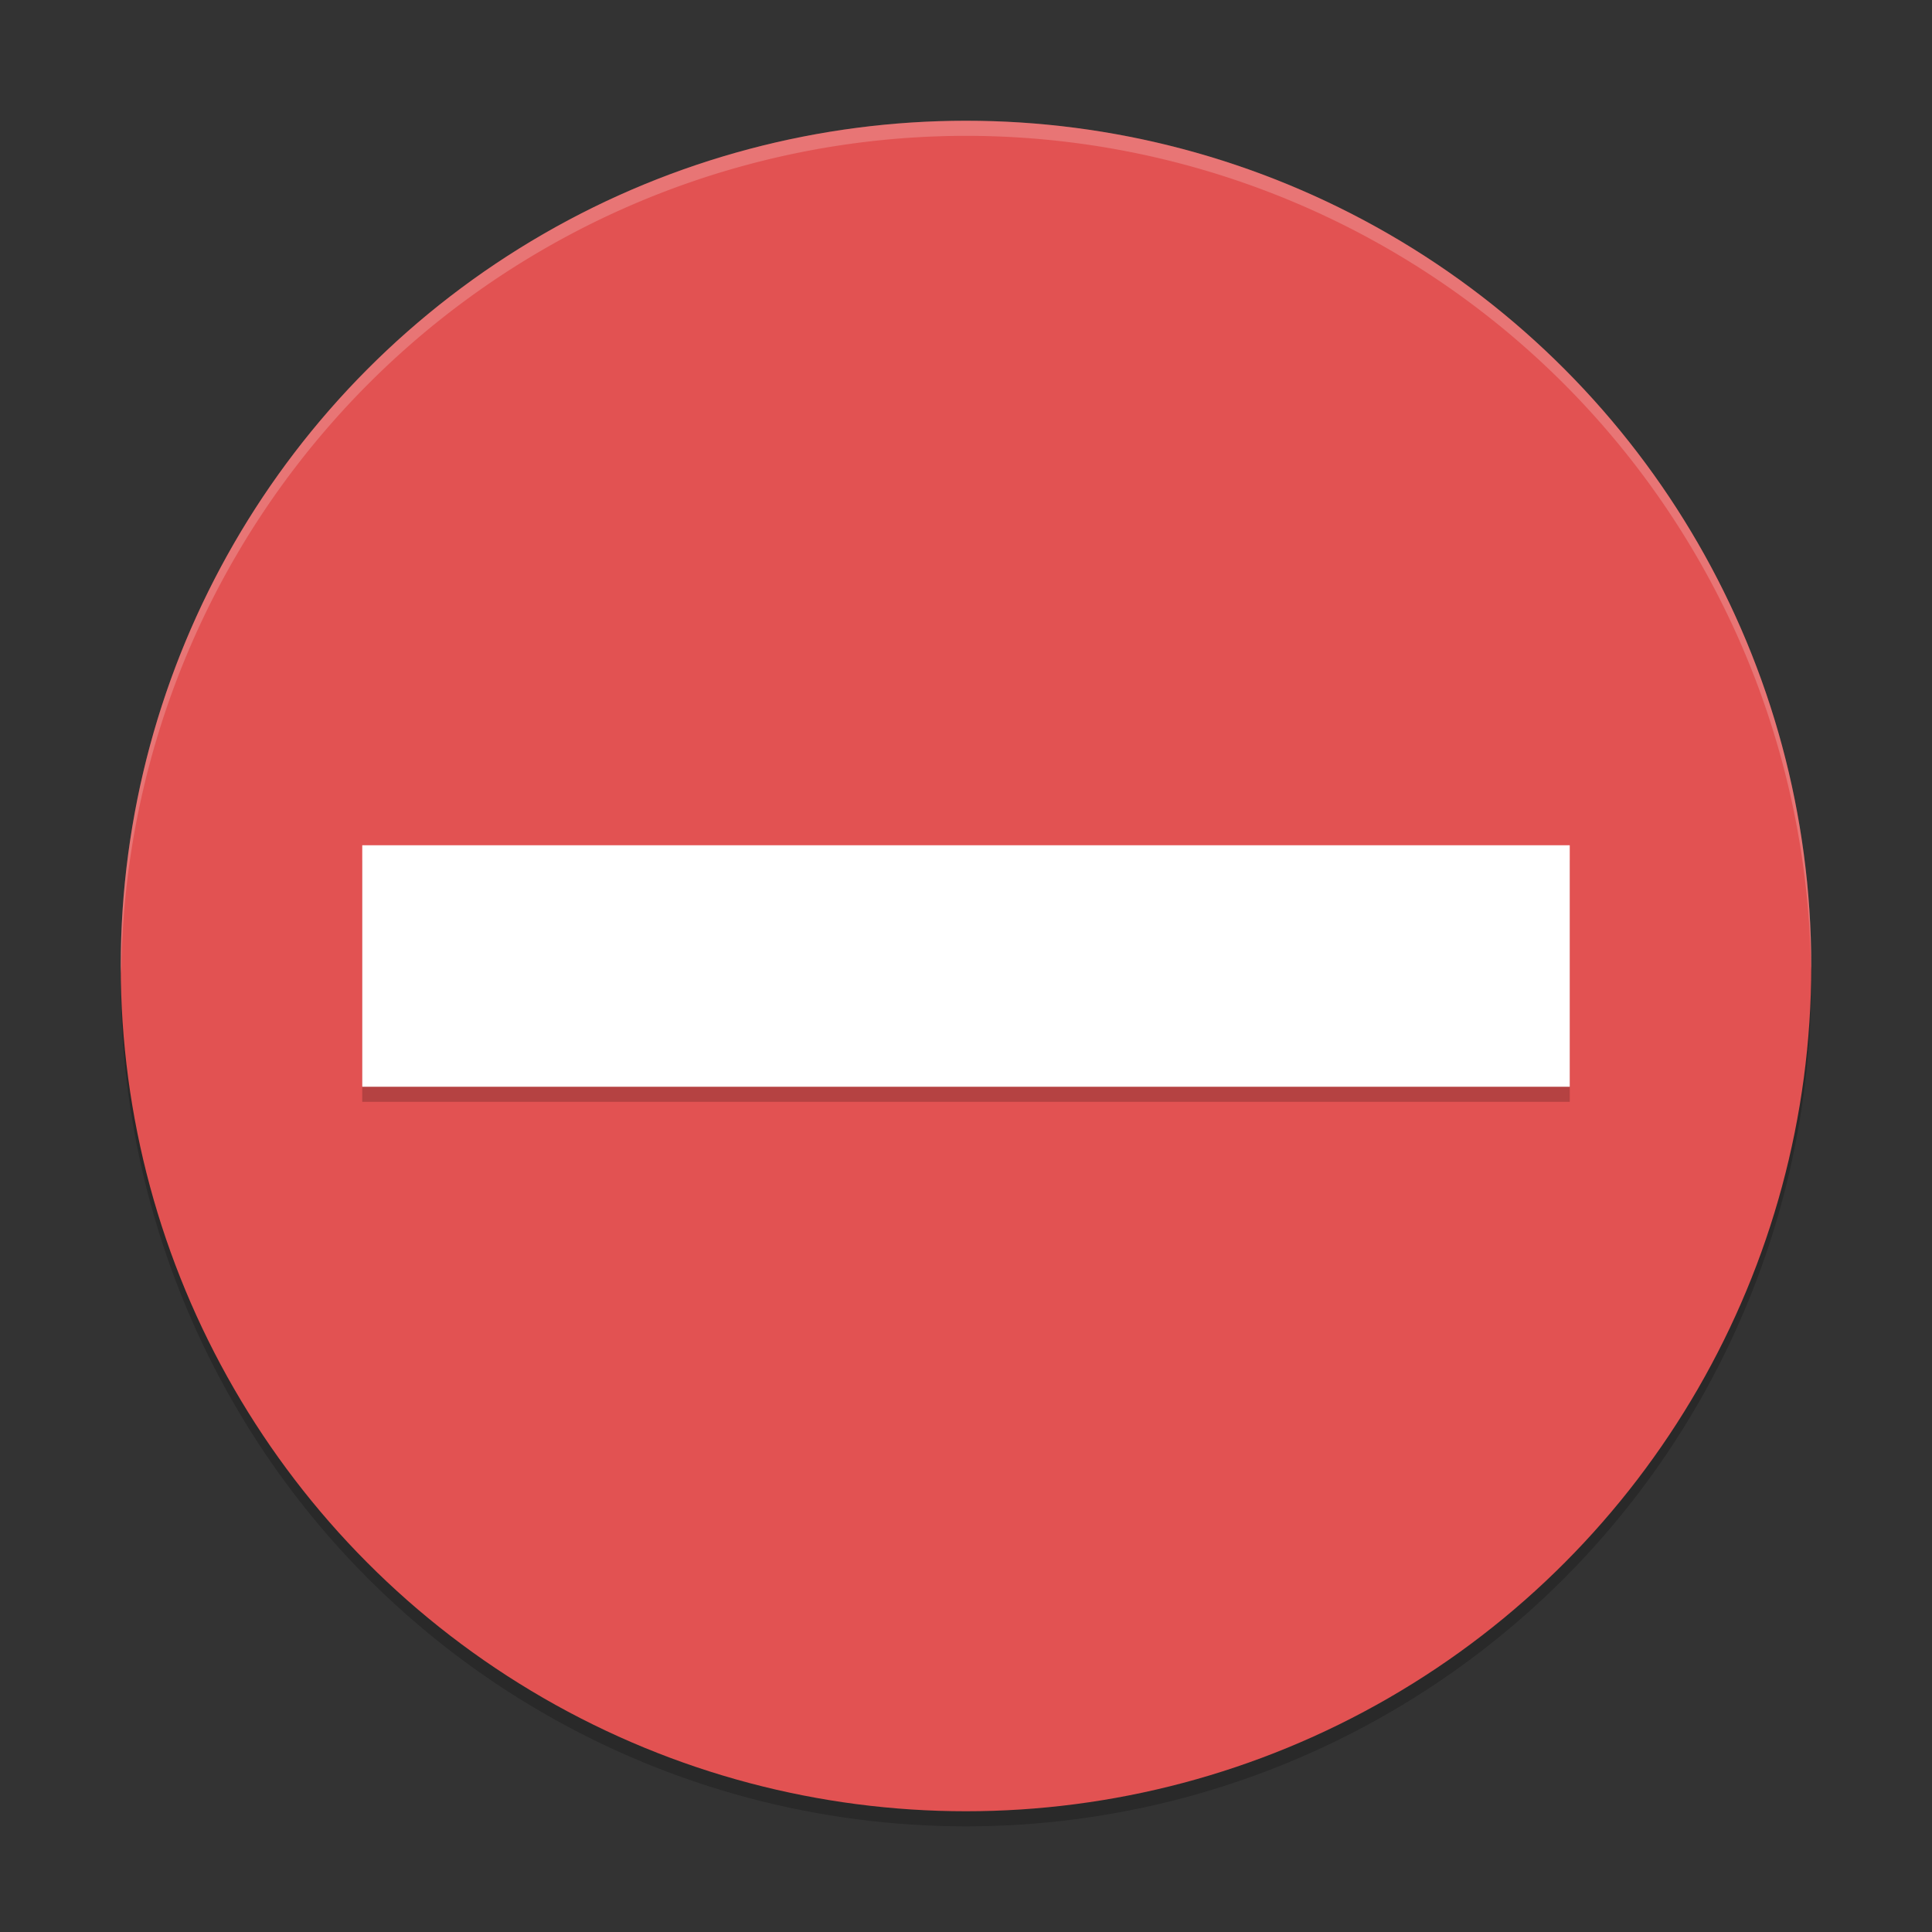
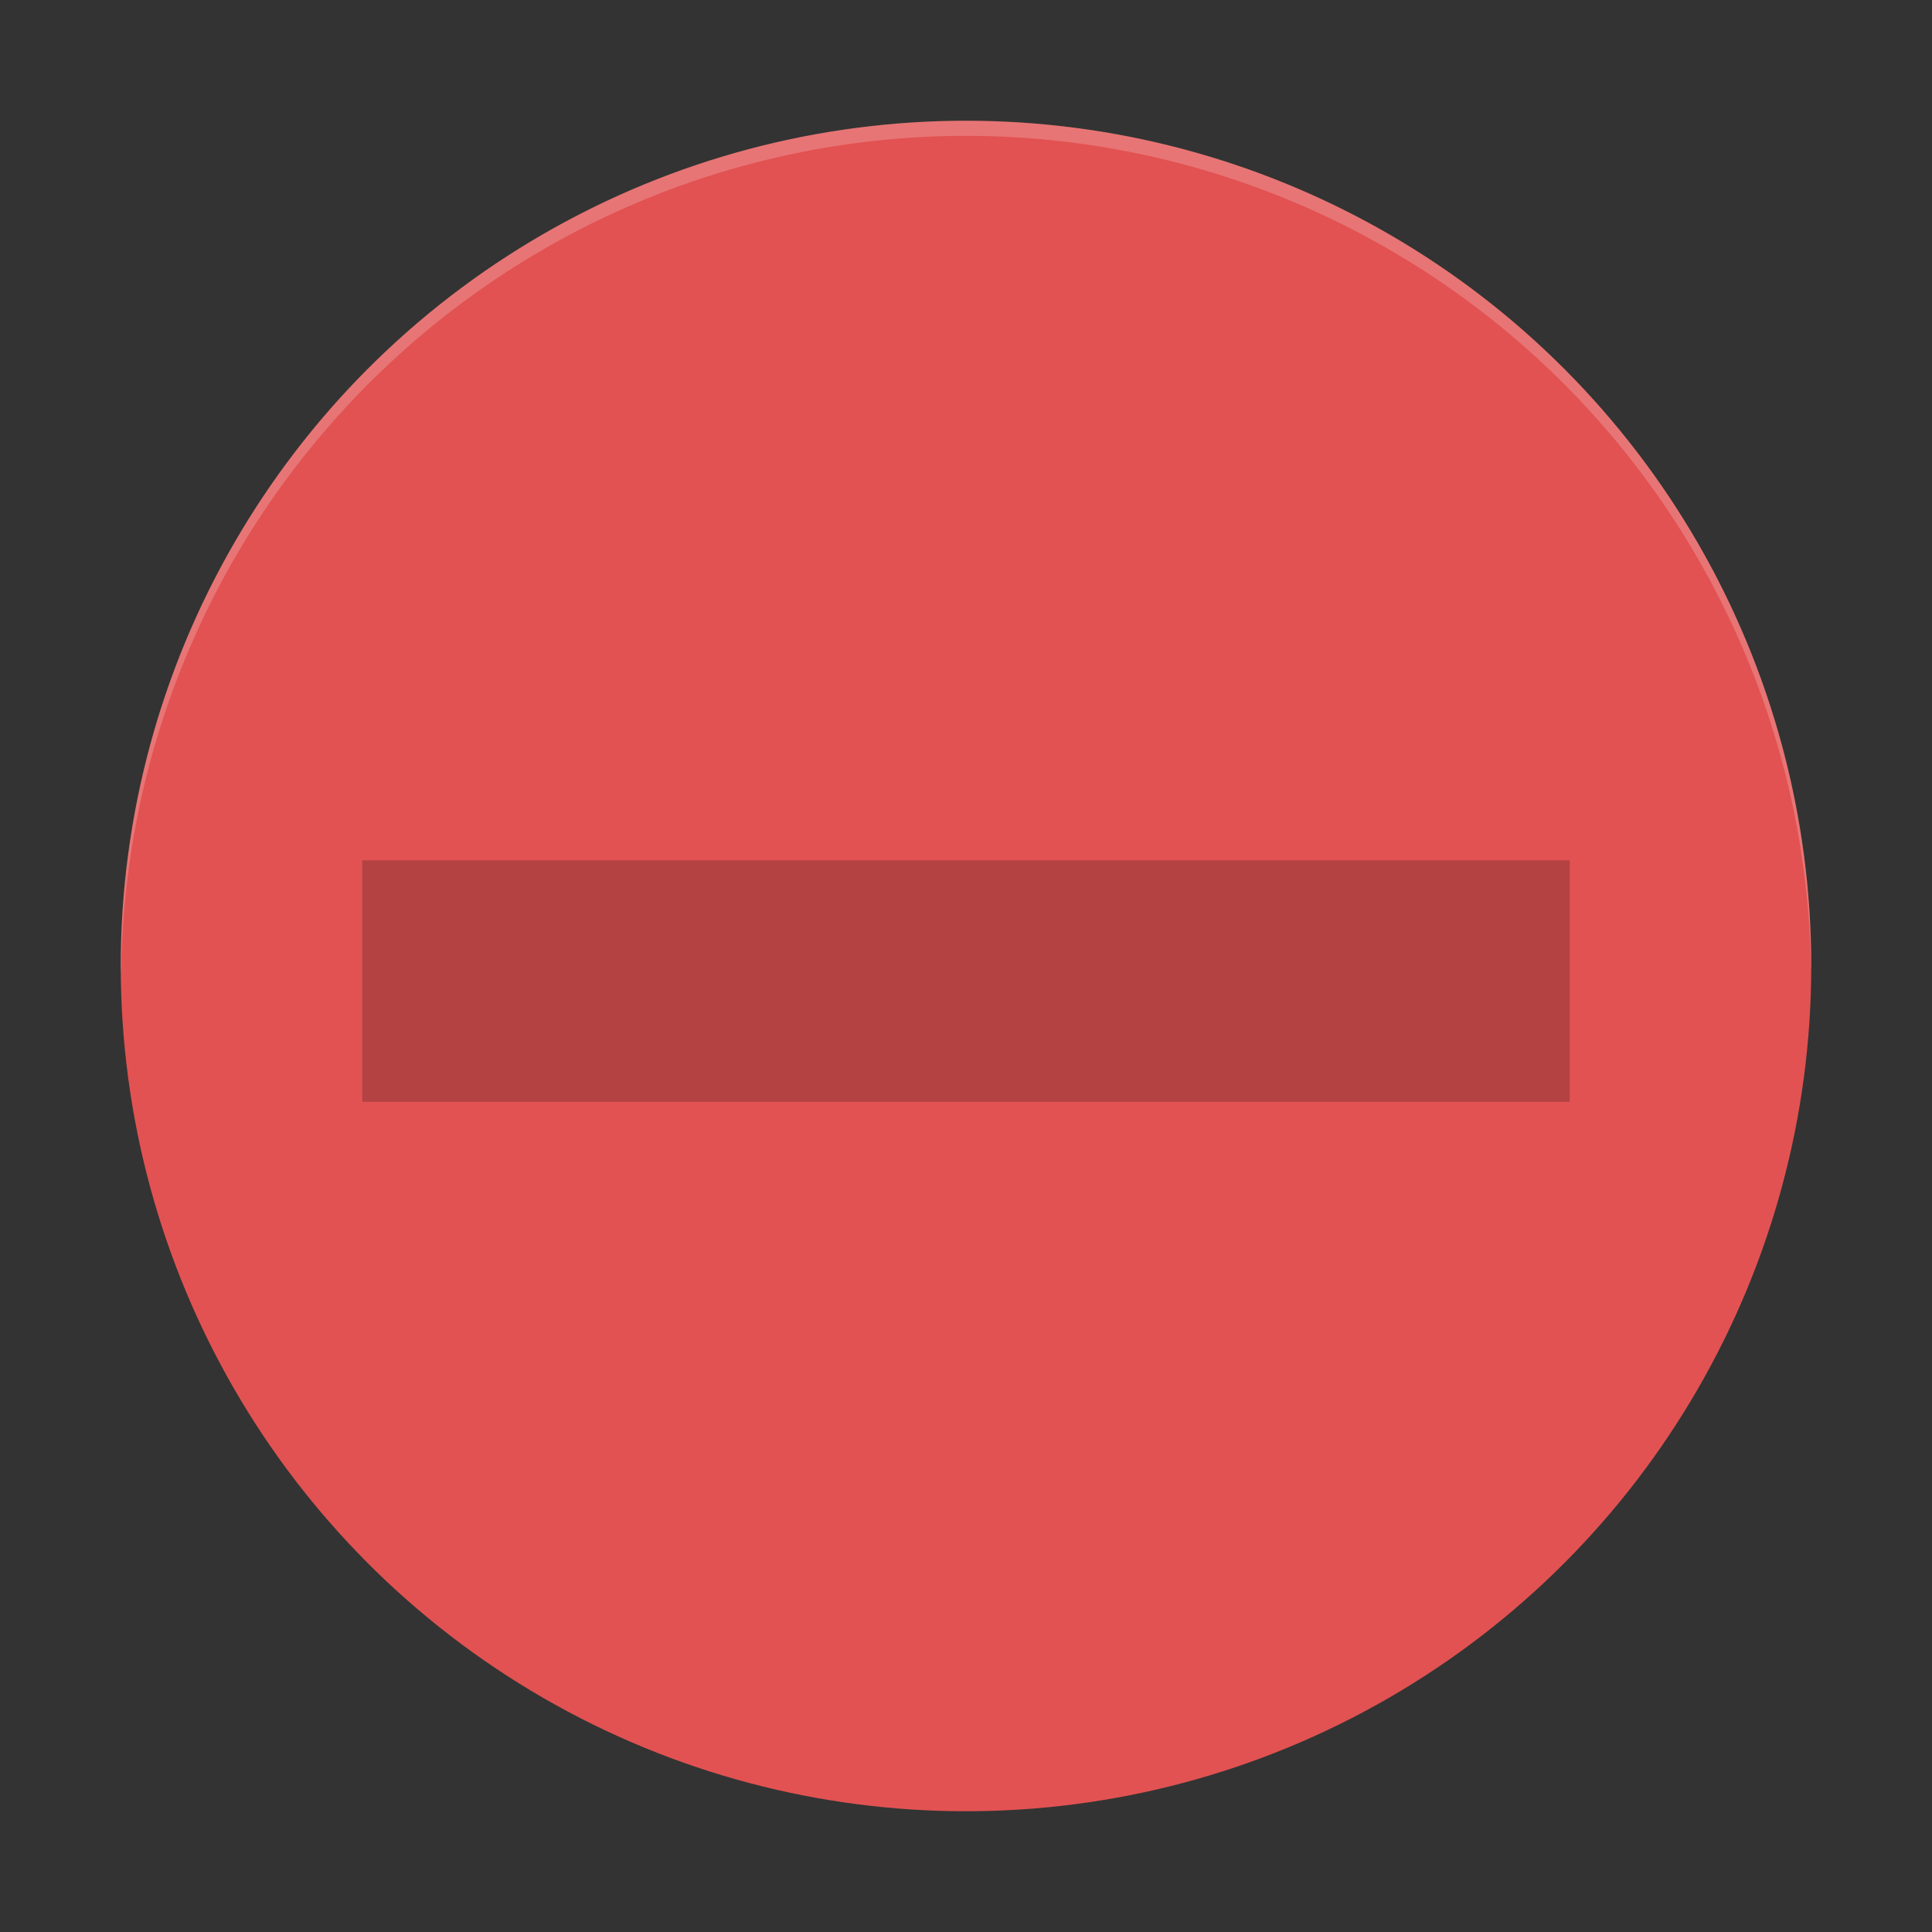
<svg xmlns="http://www.w3.org/2000/svg" xmlns:ns1="http://www.inkscape.org/namespaces/inkscape" xmlns:ns2="http://sodipodi.sourceforge.net/DTD/sodipodi-0.dtd" width="256" height="256" viewBox="0 0 256 256" version="1.1" id="svg5" ns1:version="1.2.2 (1:1.2.2+202305151914+b0a8486541)" ns2:docname="dialog-error.svg">
  <rect x="0" y="0" width="256" height="256" fill="#333333" stroke="none" />
  <ns2:namedview id="namedview7" pagecolor="#ffffff" bordercolor="#666666" borderopacity="1.0" ns1:showpageshadow="2" ns1:pageopacity="0.0" ns1:pagecheckerboard="0" ns1:deskcolor="#d1d1d1" ns1:document-units="px" showgrid="false" ns1:zoom="3.1484375" ns1:cx="127.84119" ns1:cy="128" ns1:window-width="1920" ns1:window-height="1008" ns1:window-x="0" ns1:window-y="0" ns1:window-maximized="1" ns1:current-layer="svg5" />
  <defs id="defs2" />
-   <circle style="opacity:0.2;fill:#000000;fill-opacity:1;stroke-width:10;stroke-linecap:round;stroke-linejoin:round" id="path2261" cx="128" cy="130" r="112" />
  <circle style="fill:#e25252;fill-opacity:1;stroke-width:10;stroke-linecap:round;stroke-linejoin:round" id="path1563" cx="128" cy="128" r="112" />
  <rect style="opacity:0.2;fill:#000000;stroke-width:10.541;stroke-linecap:round;stroke-linejoin:round" id="rect463" width="160" height="32" x="48" y="114" />
-   <rect style="fill:#ffffff;fill-opacity:1;stroke-width:10.541;stroke-linecap:round;stroke-linejoin:round" id="rect465" width="160" height="32" x="48" y="112" />
  <path id="path2288" style="opacity:0.2;fill:#ffffff;fill-opacity:1;stroke-width:10;stroke-linecap:round;stroke-linejoin:round" d="m 128,16 a 112,112 0 0 0 -112,112 112,112 0 0 0 0.07,1 A 112,112 0 0 1 128,18 112,112 0 0 1 239.965,128.516 112,112 0 0 0 240,128 112,112 0 0 0 128,16 Z" />
</svg>